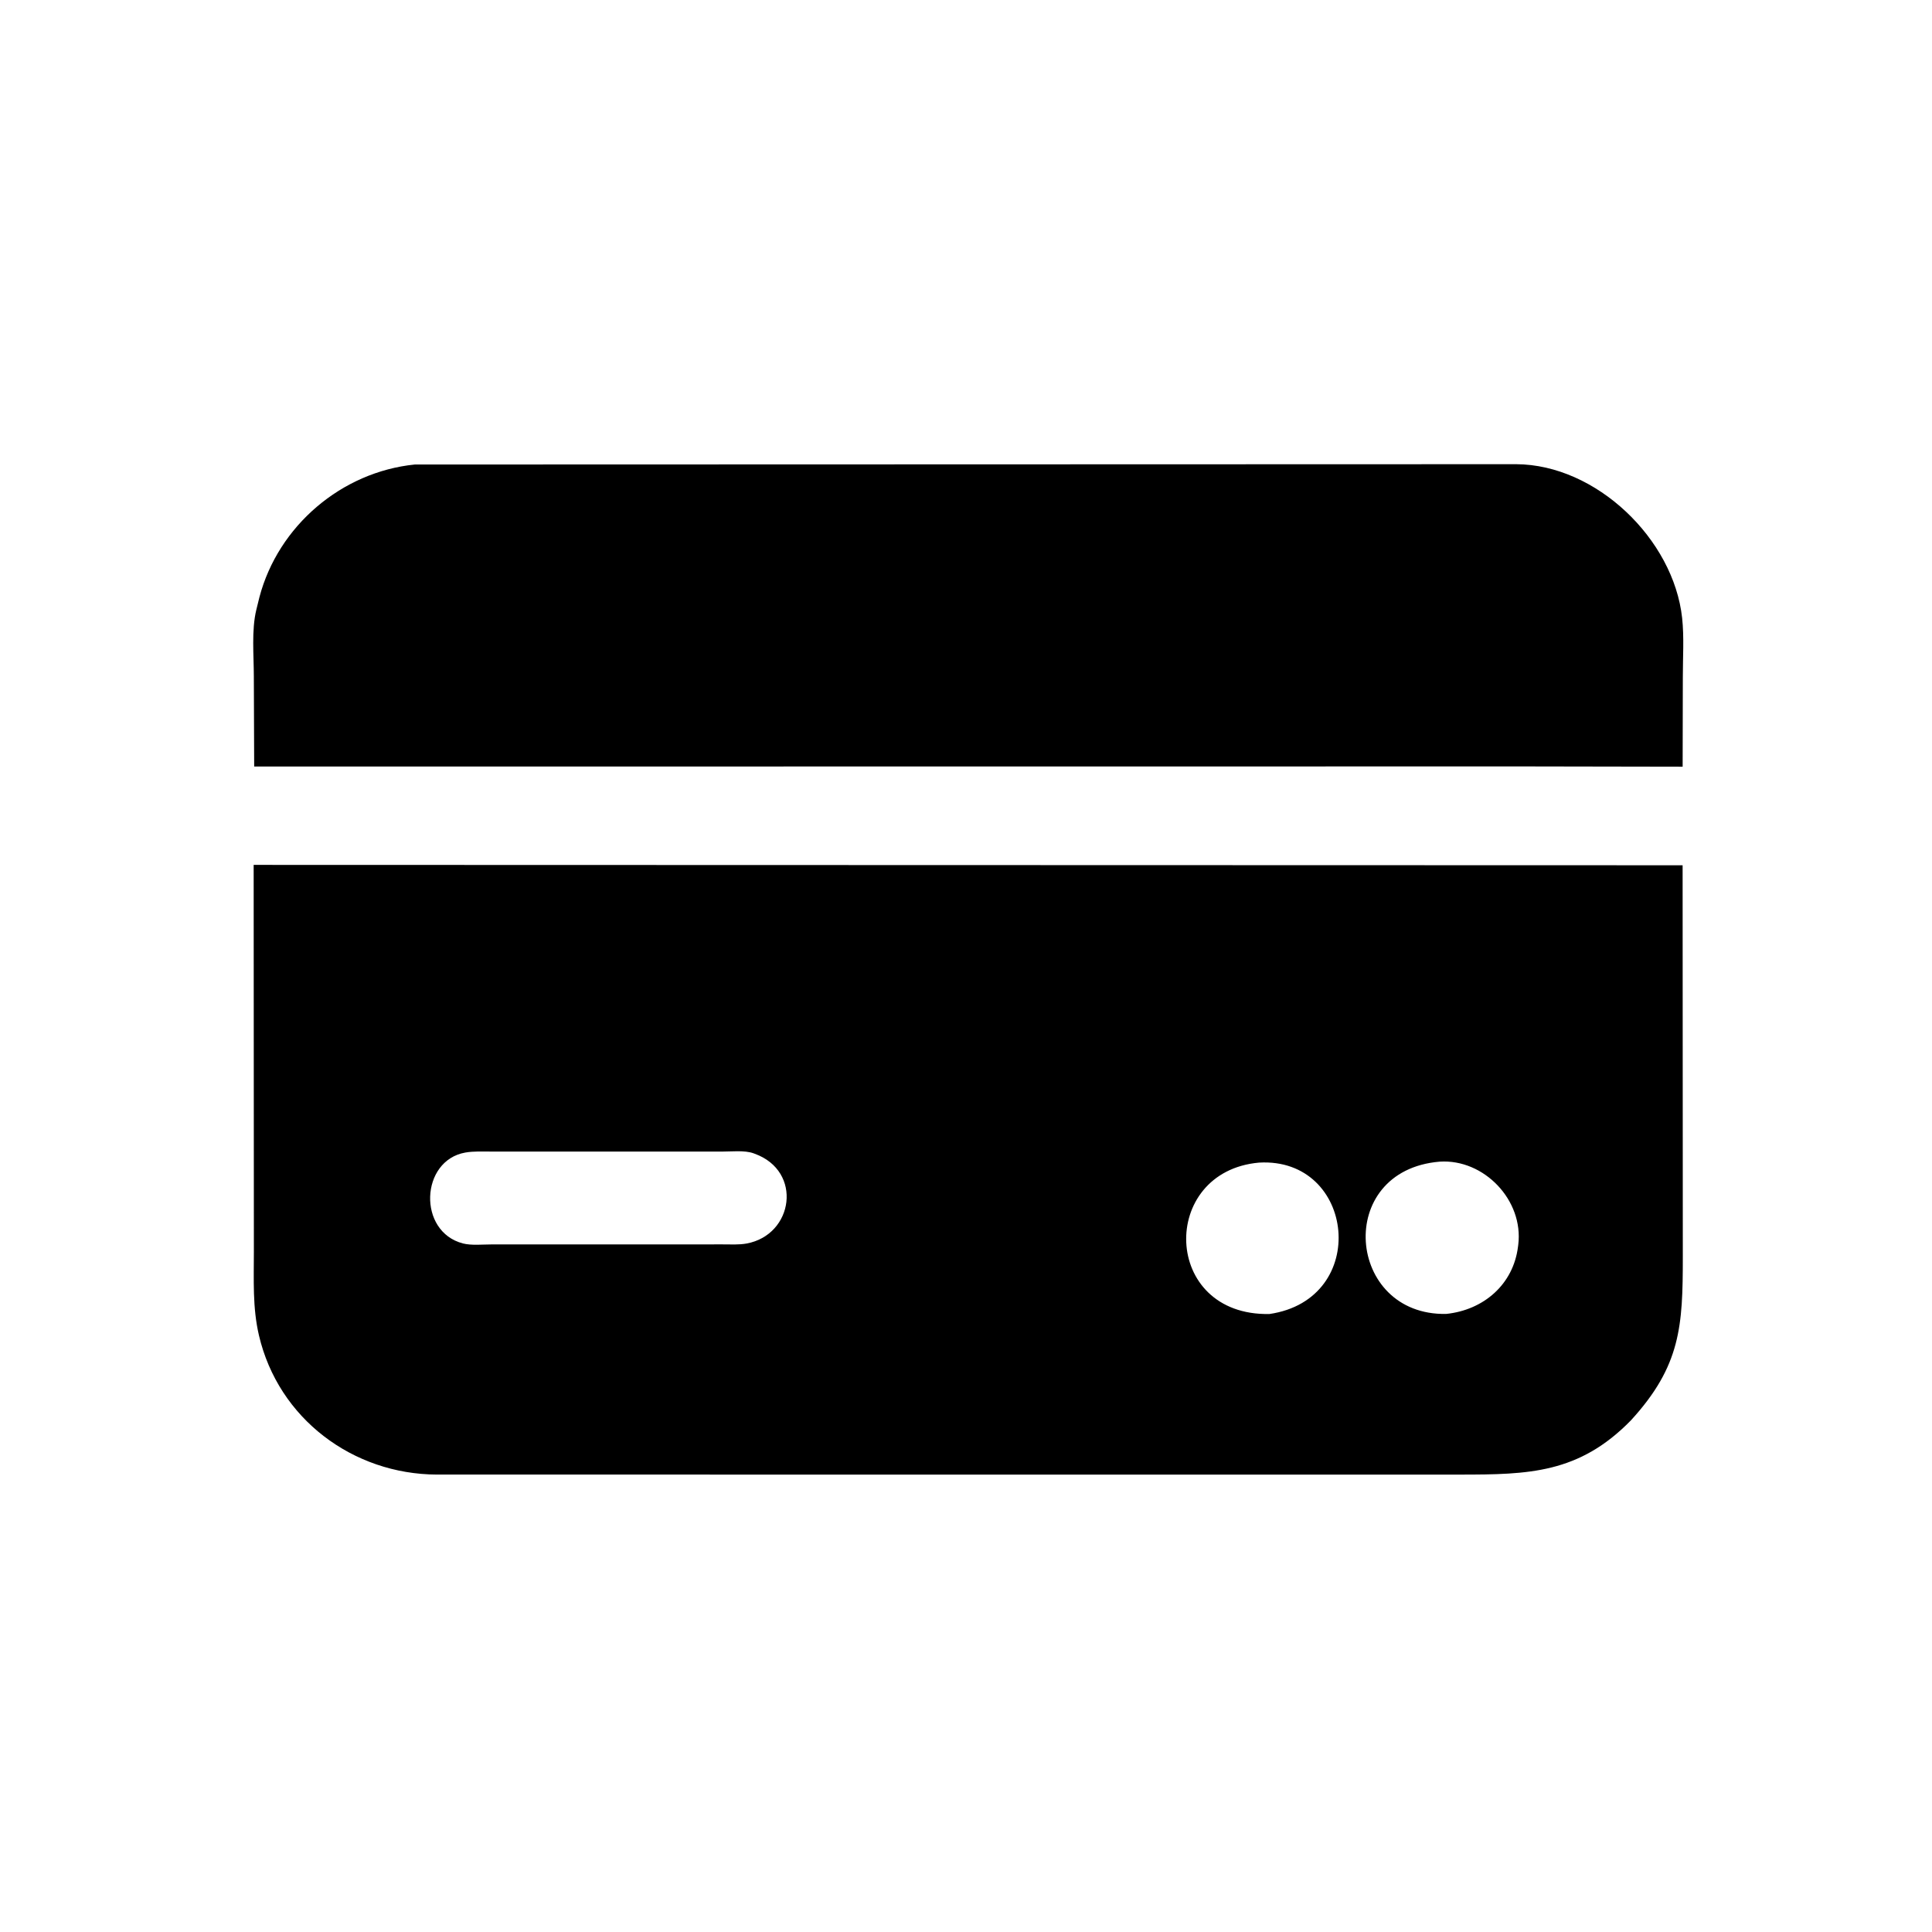
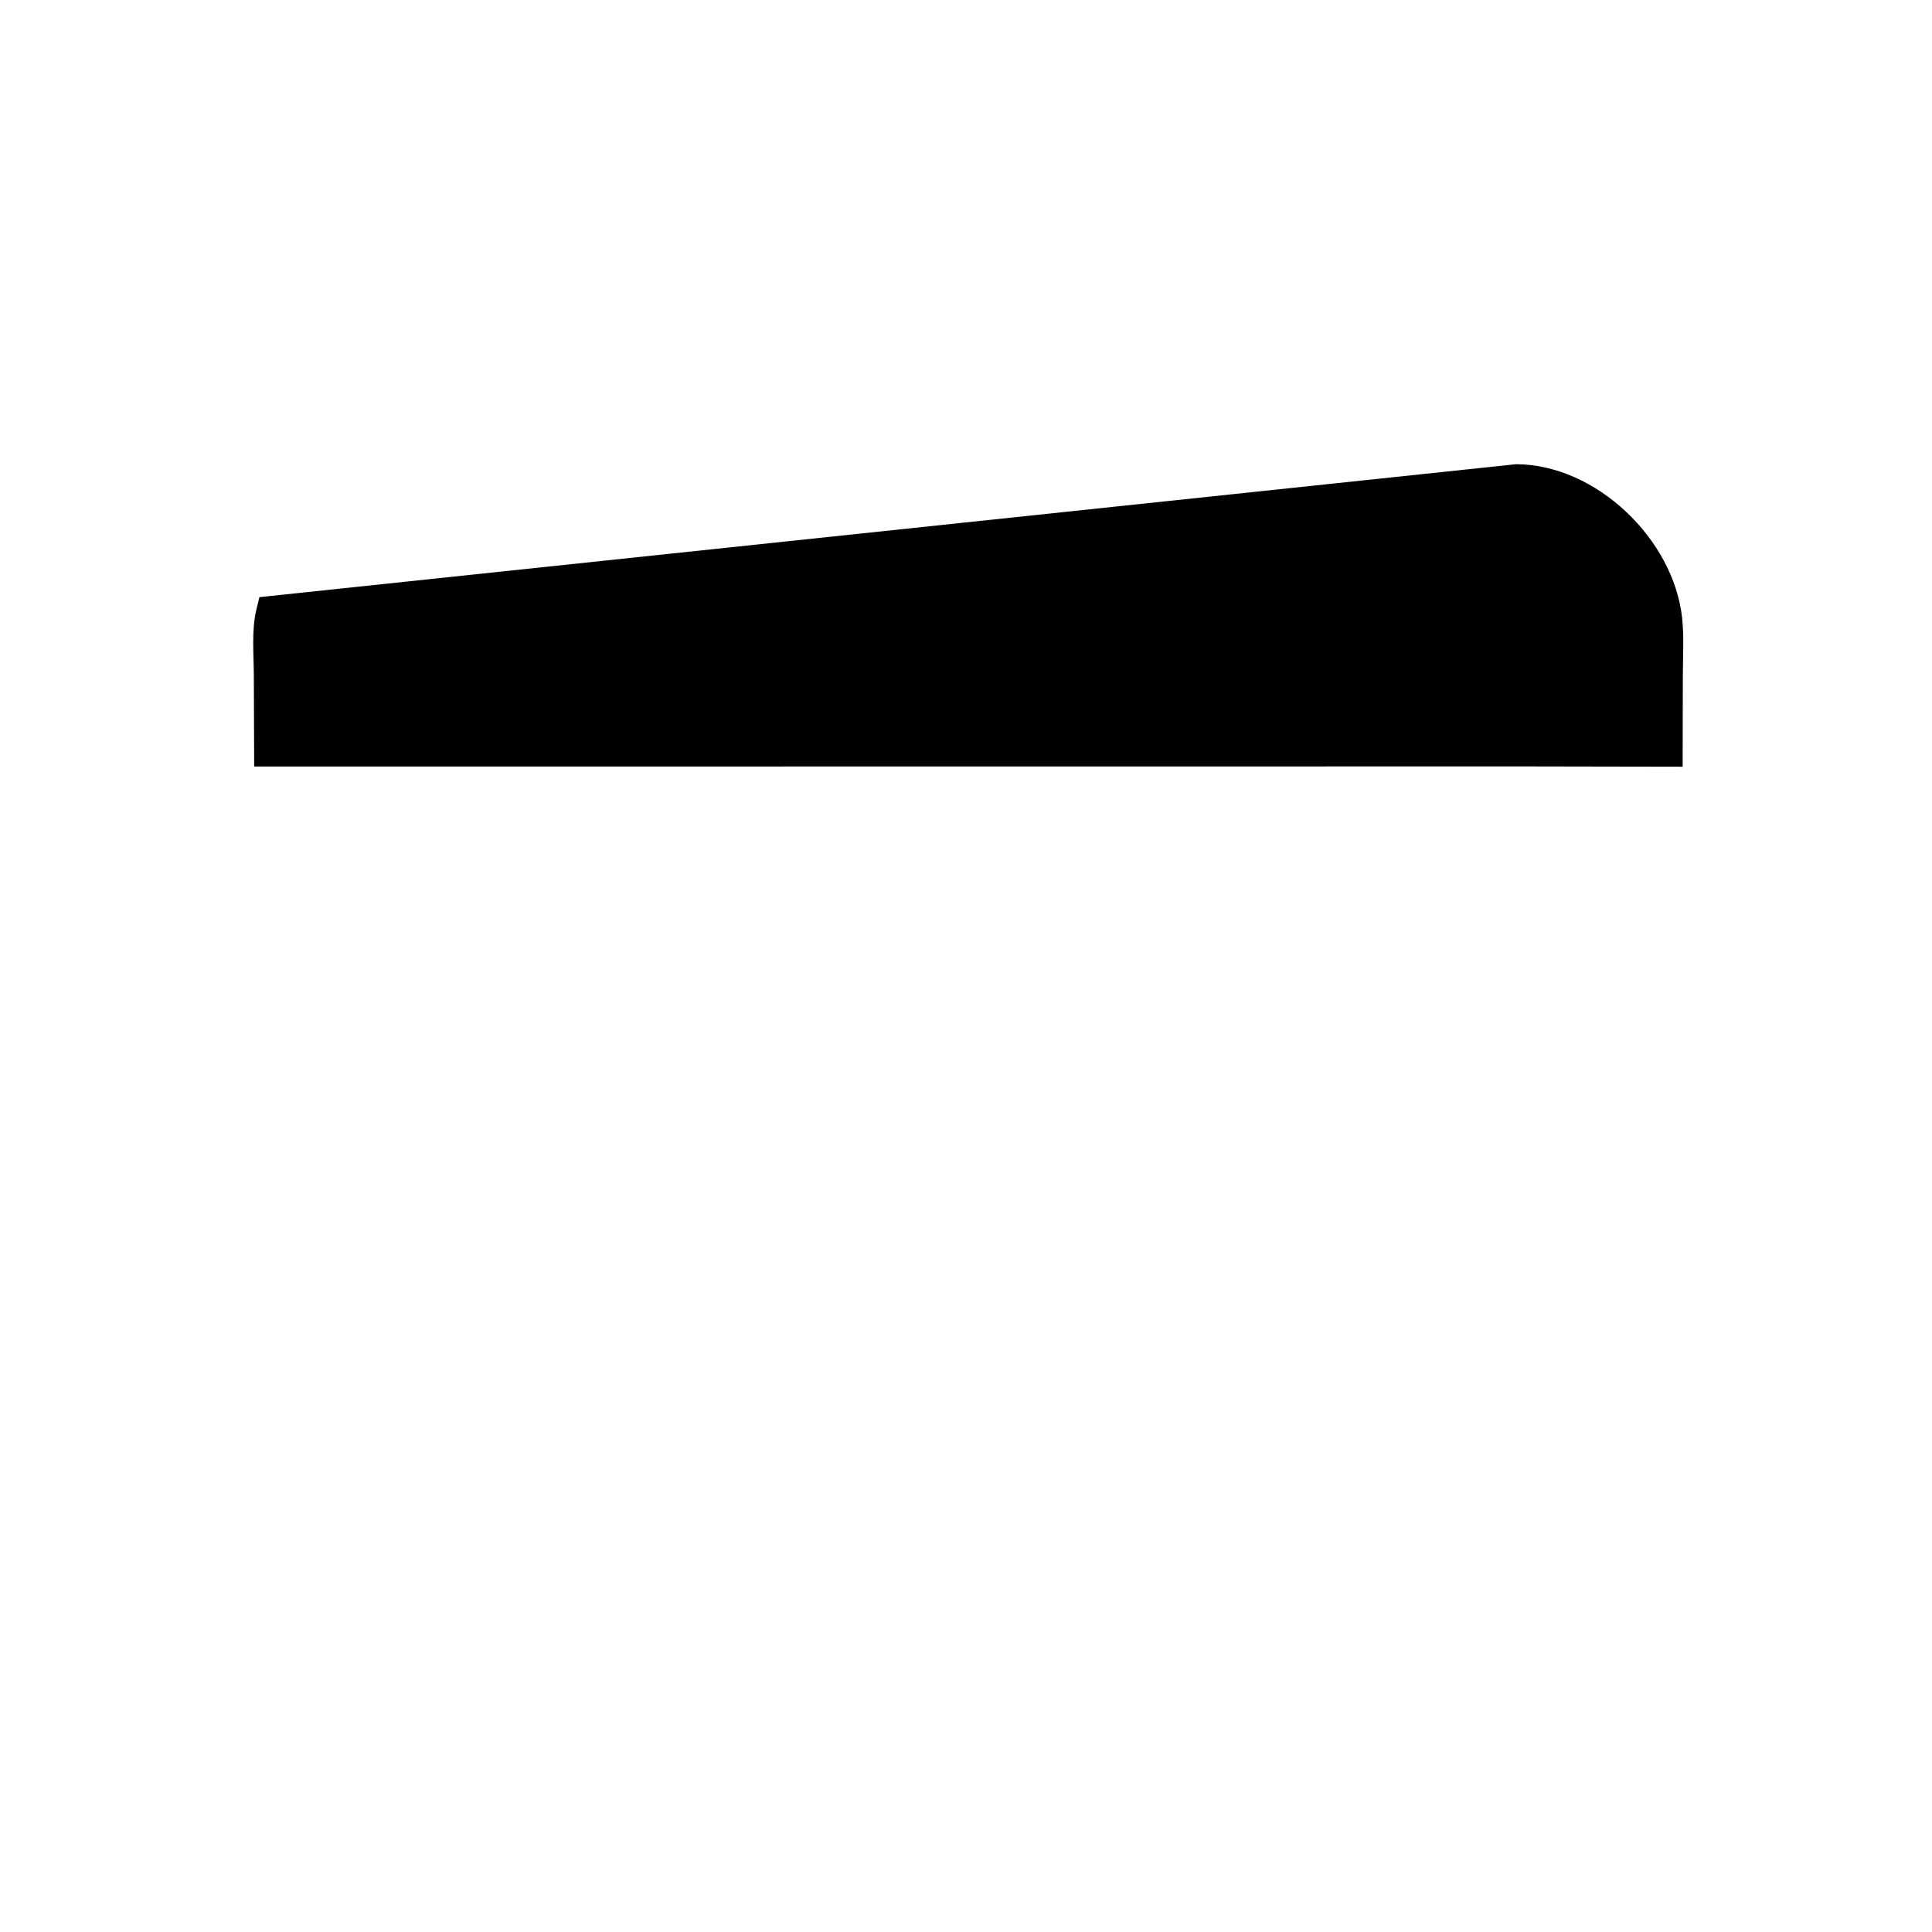
<svg xmlns="http://www.w3.org/2000/svg" version="1.1" style="display: block;" viewBox="0 0 2048 2048" width="640" height="640">
-   <path transform="translate(0,0)" fill="rgb(0,0,0)" d="M 1616.25 812.435 L 269.441 812.563 L 269.072 716.973 C 269.065 694.732 266.462 667.975 271.723 646.344 L 275.01 633 C 295.003 557.322 362.14 500.273 439.647 492.406 L 1607.2 492.063 C 1692.2 492.469 1774.05 571.6 1783.12 655.011 C 1785.34 675.42 1783.84 697.361 1783.87 717.901 L 1783.67 812.737 L 1616.25 812.435 z" />
-   <path transform="translate(0,0)" fill="rgb(0,0,0)" d="M 1728.86 1505.61 C 1673.74 1562.1 1620.09 1563.07 1548.12 1563.13 L 463.112 1563.11 C 374.248 1562.78 295.157 1503.99 274.486 1415.53 C 267.599 1386.06 269.12 1356.52 269.114 1326.48 L 268.89 916.817 L 1783.64 917.224 L 1783.85 1332.64 C 1783.83 1405.26 1781.84 1447.74 1728.86 1505.61 z M 712.01 1220.7 L 520.274 1220.7 C 511.412 1220.71 501.997 1220.21 493.25 1221.75 C 445.509 1230.15 442.467 1305.6 490.75 1318.1 C 499.729 1320.42 511.757 1319.13 521.132 1319.14 L 578.5 1319.15 L 766.153 1319.1 C 774.384 1319.09 783.297 1319.67 791.406 1318.19 C 841.277 1309.03 851.183 1241.5 800 1223.01 L 798.707 1222.52 C 789.102 1219.11 775.087 1220.77 764.836 1220.74 L 712.01 1220.7 z M 1526.11 1231.4 C 1413.86 1240.82 1427.31 1394.92 1533.06 1392.81 C 1572.74 1388.67 1604.21 1361.56 1609.15 1321.5 L 1609.41 1319.54 C 1615.27 1272.38 1573.18 1228.31 1526.11 1231.4 z M 1334.57 1232.42 C 1228.42 1241.95 1231.45 1395.1 1345.64 1392.91 C 1452.97 1377.26 1436.75 1226.43 1334.57 1232.42 z" />
+   <path transform="translate(0,0)" fill="rgb(0,0,0)" d="M 1616.25 812.435 L 269.441 812.563 L 269.072 716.973 C 269.065 694.732 266.462 667.975 271.723 646.344 L 275.01 633 L 1607.2 492.063 C 1692.2 492.469 1774.05 571.6 1783.12 655.011 C 1785.34 675.42 1783.84 697.361 1783.87 717.901 L 1783.67 812.737 L 1616.25 812.435 z" />
</svg>